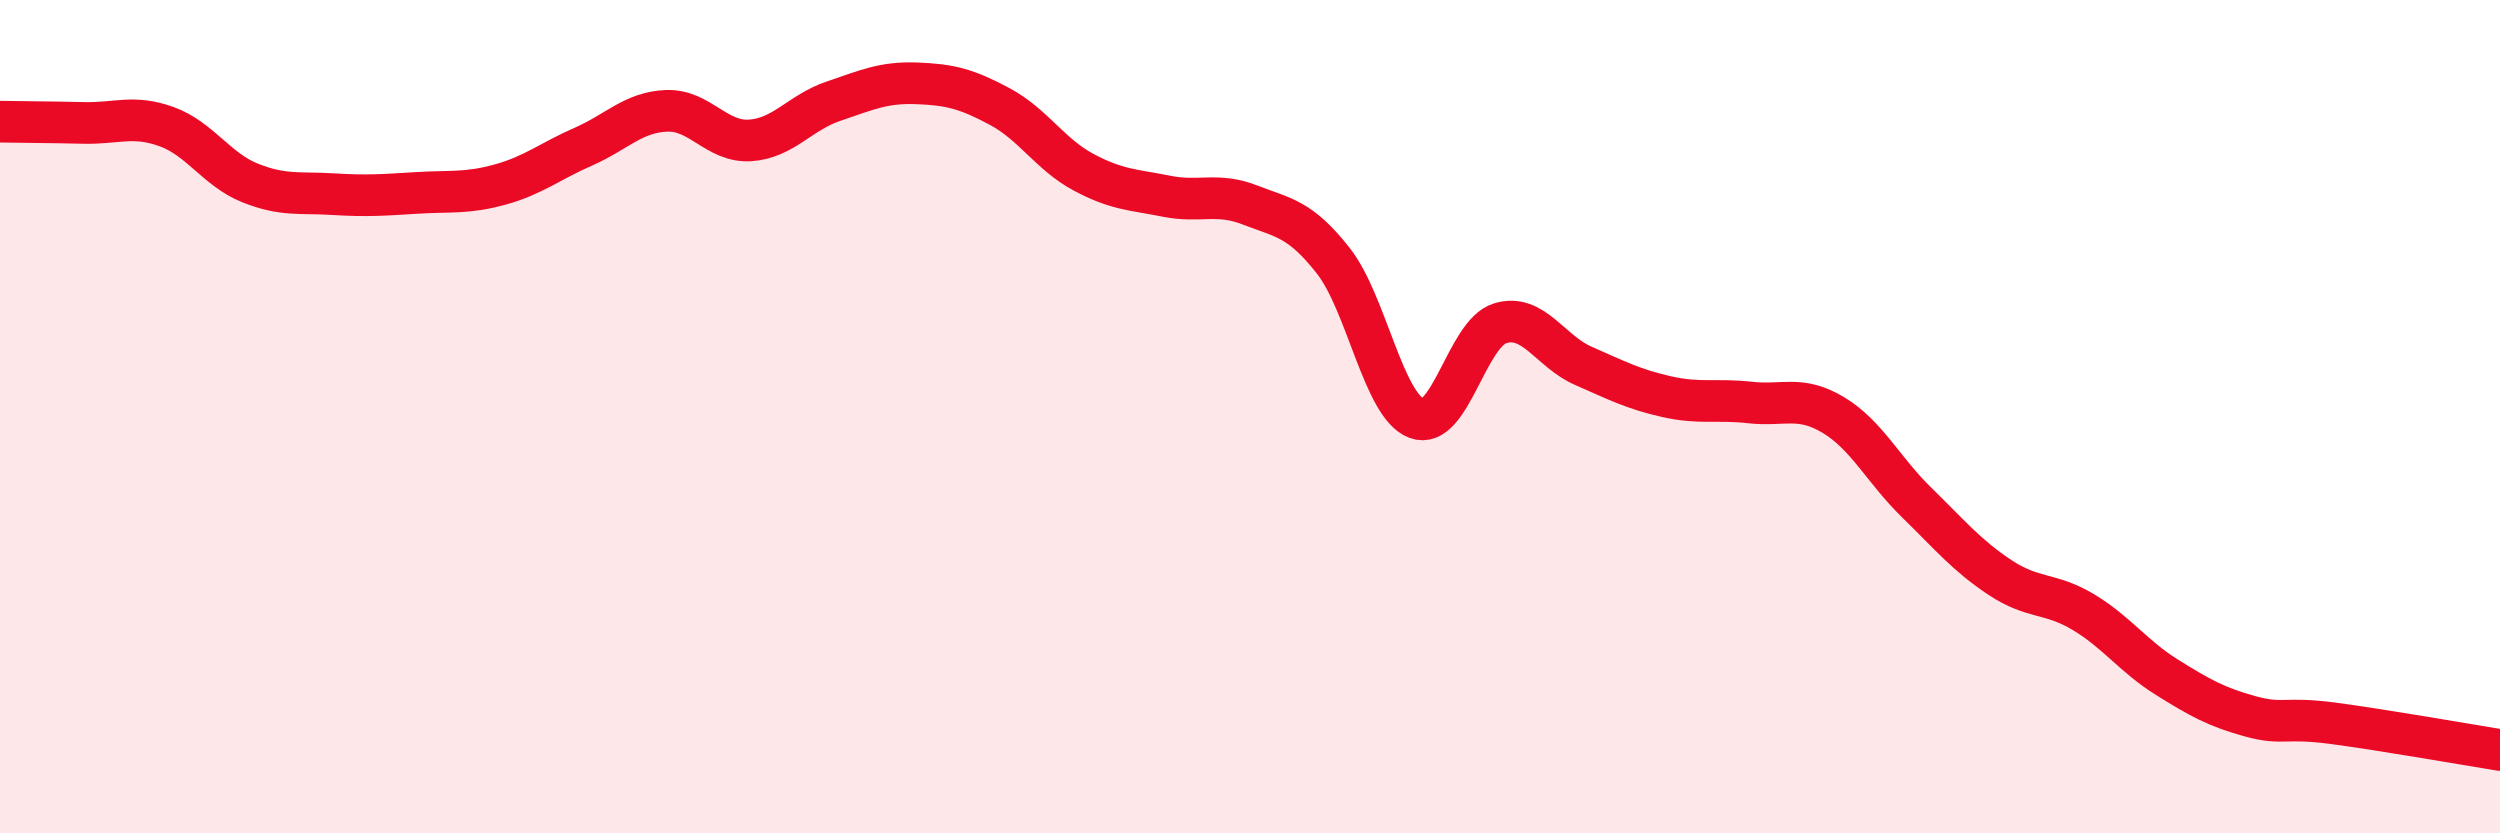
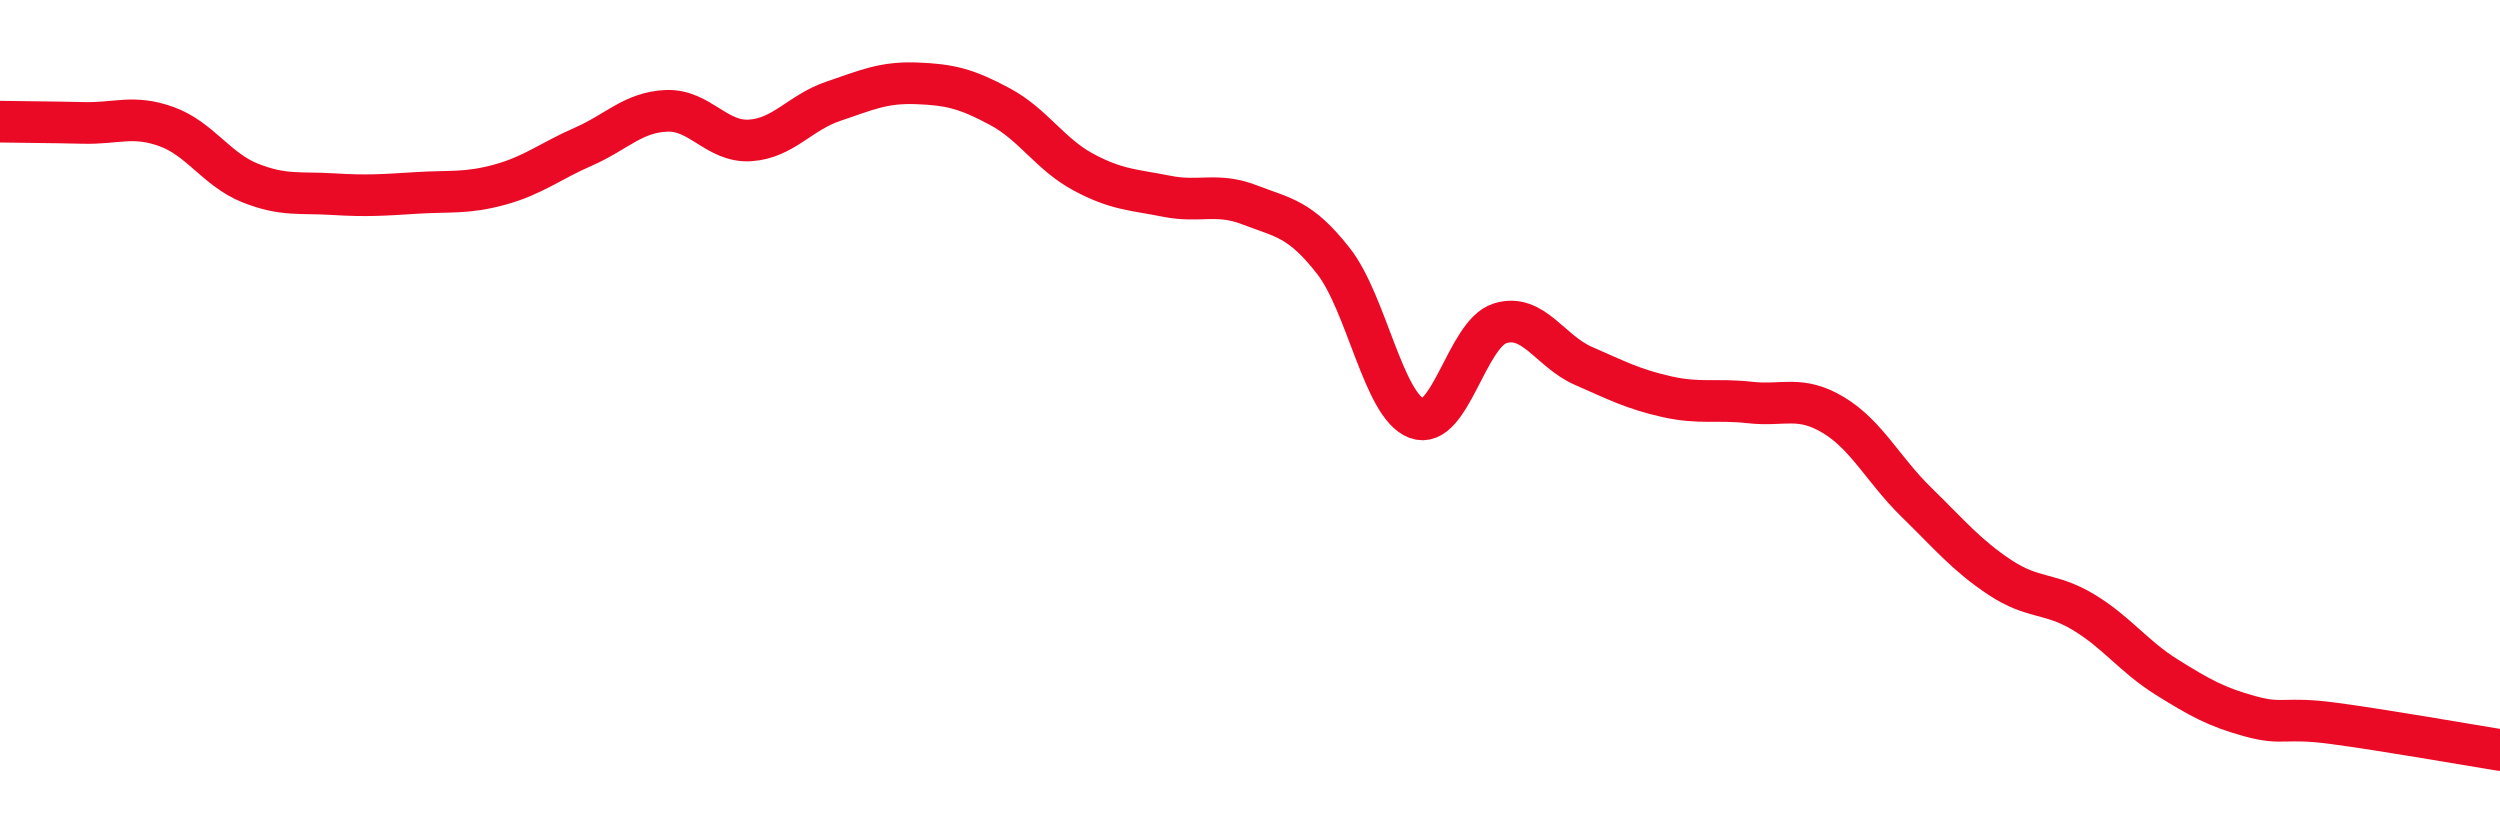
<svg xmlns="http://www.w3.org/2000/svg" width="60" height="20" viewBox="0 0 60 20">
-   <path d="M 0,2.92 C 0.4,2.93 1.2,2.93 2,2.95 C 2.8,2.97 3.2,2.75 4,3.04 C 4.8,3.33 5.2,4.07 6,4.39 C 6.8,4.71 7.2,4.61 8,4.66 C 8.8,4.71 9.2,4.68 10,4.63 C 10.8,4.58 11.2,4.65 12,4.43 C 12.8,4.21 13.2,3.87 14,3.52 C 14.8,3.17 15.2,2.69 16,2.66 C 16.8,2.63 17.2,3.42 18,3.37 C 18.8,3.32 19.2,2.7 20,2.43 C 20.8,2.16 21.2,1.97 22,2 C 22.8,2.03 23.2,2.13 24,2.56 C 24.8,2.99 25.2,3.7 26,4.13 C 26.8,4.56 27.2,4.55 28,4.71 C 28.8,4.87 29.2,4.61 30,4.92 C 30.8,5.23 31.2,5.24 32,6.26 C 32.8,7.28 33.2,9.74 34,10.04 C 34.8,10.34 35.2,8.01 36,7.76 C 36.8,7.51 37.2,8.43 38,8.78 C 38.8,9.13 39.2,9.34 40,9.52 C 40.8,9.7 41.2,9.57 42,9.66 C 42.8,9.75 43.2,9.48 44,9.96 C 44.8,10.44 45.2,11.28 46,12.06 C 46.8,12.84 47.2,13.33 48,13.86 C 48.8,14.39 49.2,14.21 50,14.69 C 50.8,15.17 51.2,15.75 52,16.25 C 52.8,16.75 53.2,16.97 54,17.19 C 54.8,17.41 54.8,17.2 56,17.36 C 57.2,17.52 59.2,17.87 60,18L60 20L0 20Z" fill="#EB0A25" opacity="0.1" stroke-linecap="round" stroke-linejoin="round" />
  <path d="M 0,2.92 C 0.4,2.93 1.2,2.93 2,2.95 C 2.8,2.97 3.2,2.75 4,3.04 C 4.8,3.33 5.2,4.07 6,4.39 C 6.8,4.71 7.2,4.61 8,4.66 C 8.8,4.71 9.2,4.68 10,4.63 C 10.8,4.58 11.2,4.65 12,4.43 C 12.8,4.21 13.2,3.87 14,3.52 C 14.8,3.17 15.2,2.69 16,2.66 C 16.8,2.63 17.2,3.42 18,3.37 C 18.8,3.32 19.2,2.7 20,2.43 C 20.8,2.16 21.2,1.97 22,2 C 22.8,2.03 23.2,2.13 24,2.56 C 24.8,2.99 25.2,3.7 26,4.13 C 26.8,4.56 27.2,4.55 28,4.71 C 28.8,4.87 29.2,4.61 30,4.92 C 30.8,5.23 31.2,5.24 32,6.26 C 32.8,7.28 33.2,9.74 34,10.04 C 34.8,10.34 35.2,8.01 36,7.76 C 36.8,7.51 37.2,8.43 38,8.78 C 38.8,9.13 39.2,9.34 40,9.52 C 40.8,9.7 41.2,9.57 42,9.66 C 42.8,9.75 43.2,9.48 44,9.96 C 44.8,10.44 45.2,11.28 46,12.06 C 46.8,12.84 47.2,13.33 48,13.86 C 48.8,14.39 49.2,14.21 50,14.69 C 50.8,15.17 51.2,15.75 52,16.25 C 52.8,16.75 53.2,16.97 54,17.19 C 54.8,17.41 54.8,17.2 56,17.36 C 57.2,17.52 59.2,17.87 60,18" stroke="#EB0A25" stroke-width="1" fill="none" stroke-linecap="round" stroke-linejoin="round" />
</svg>